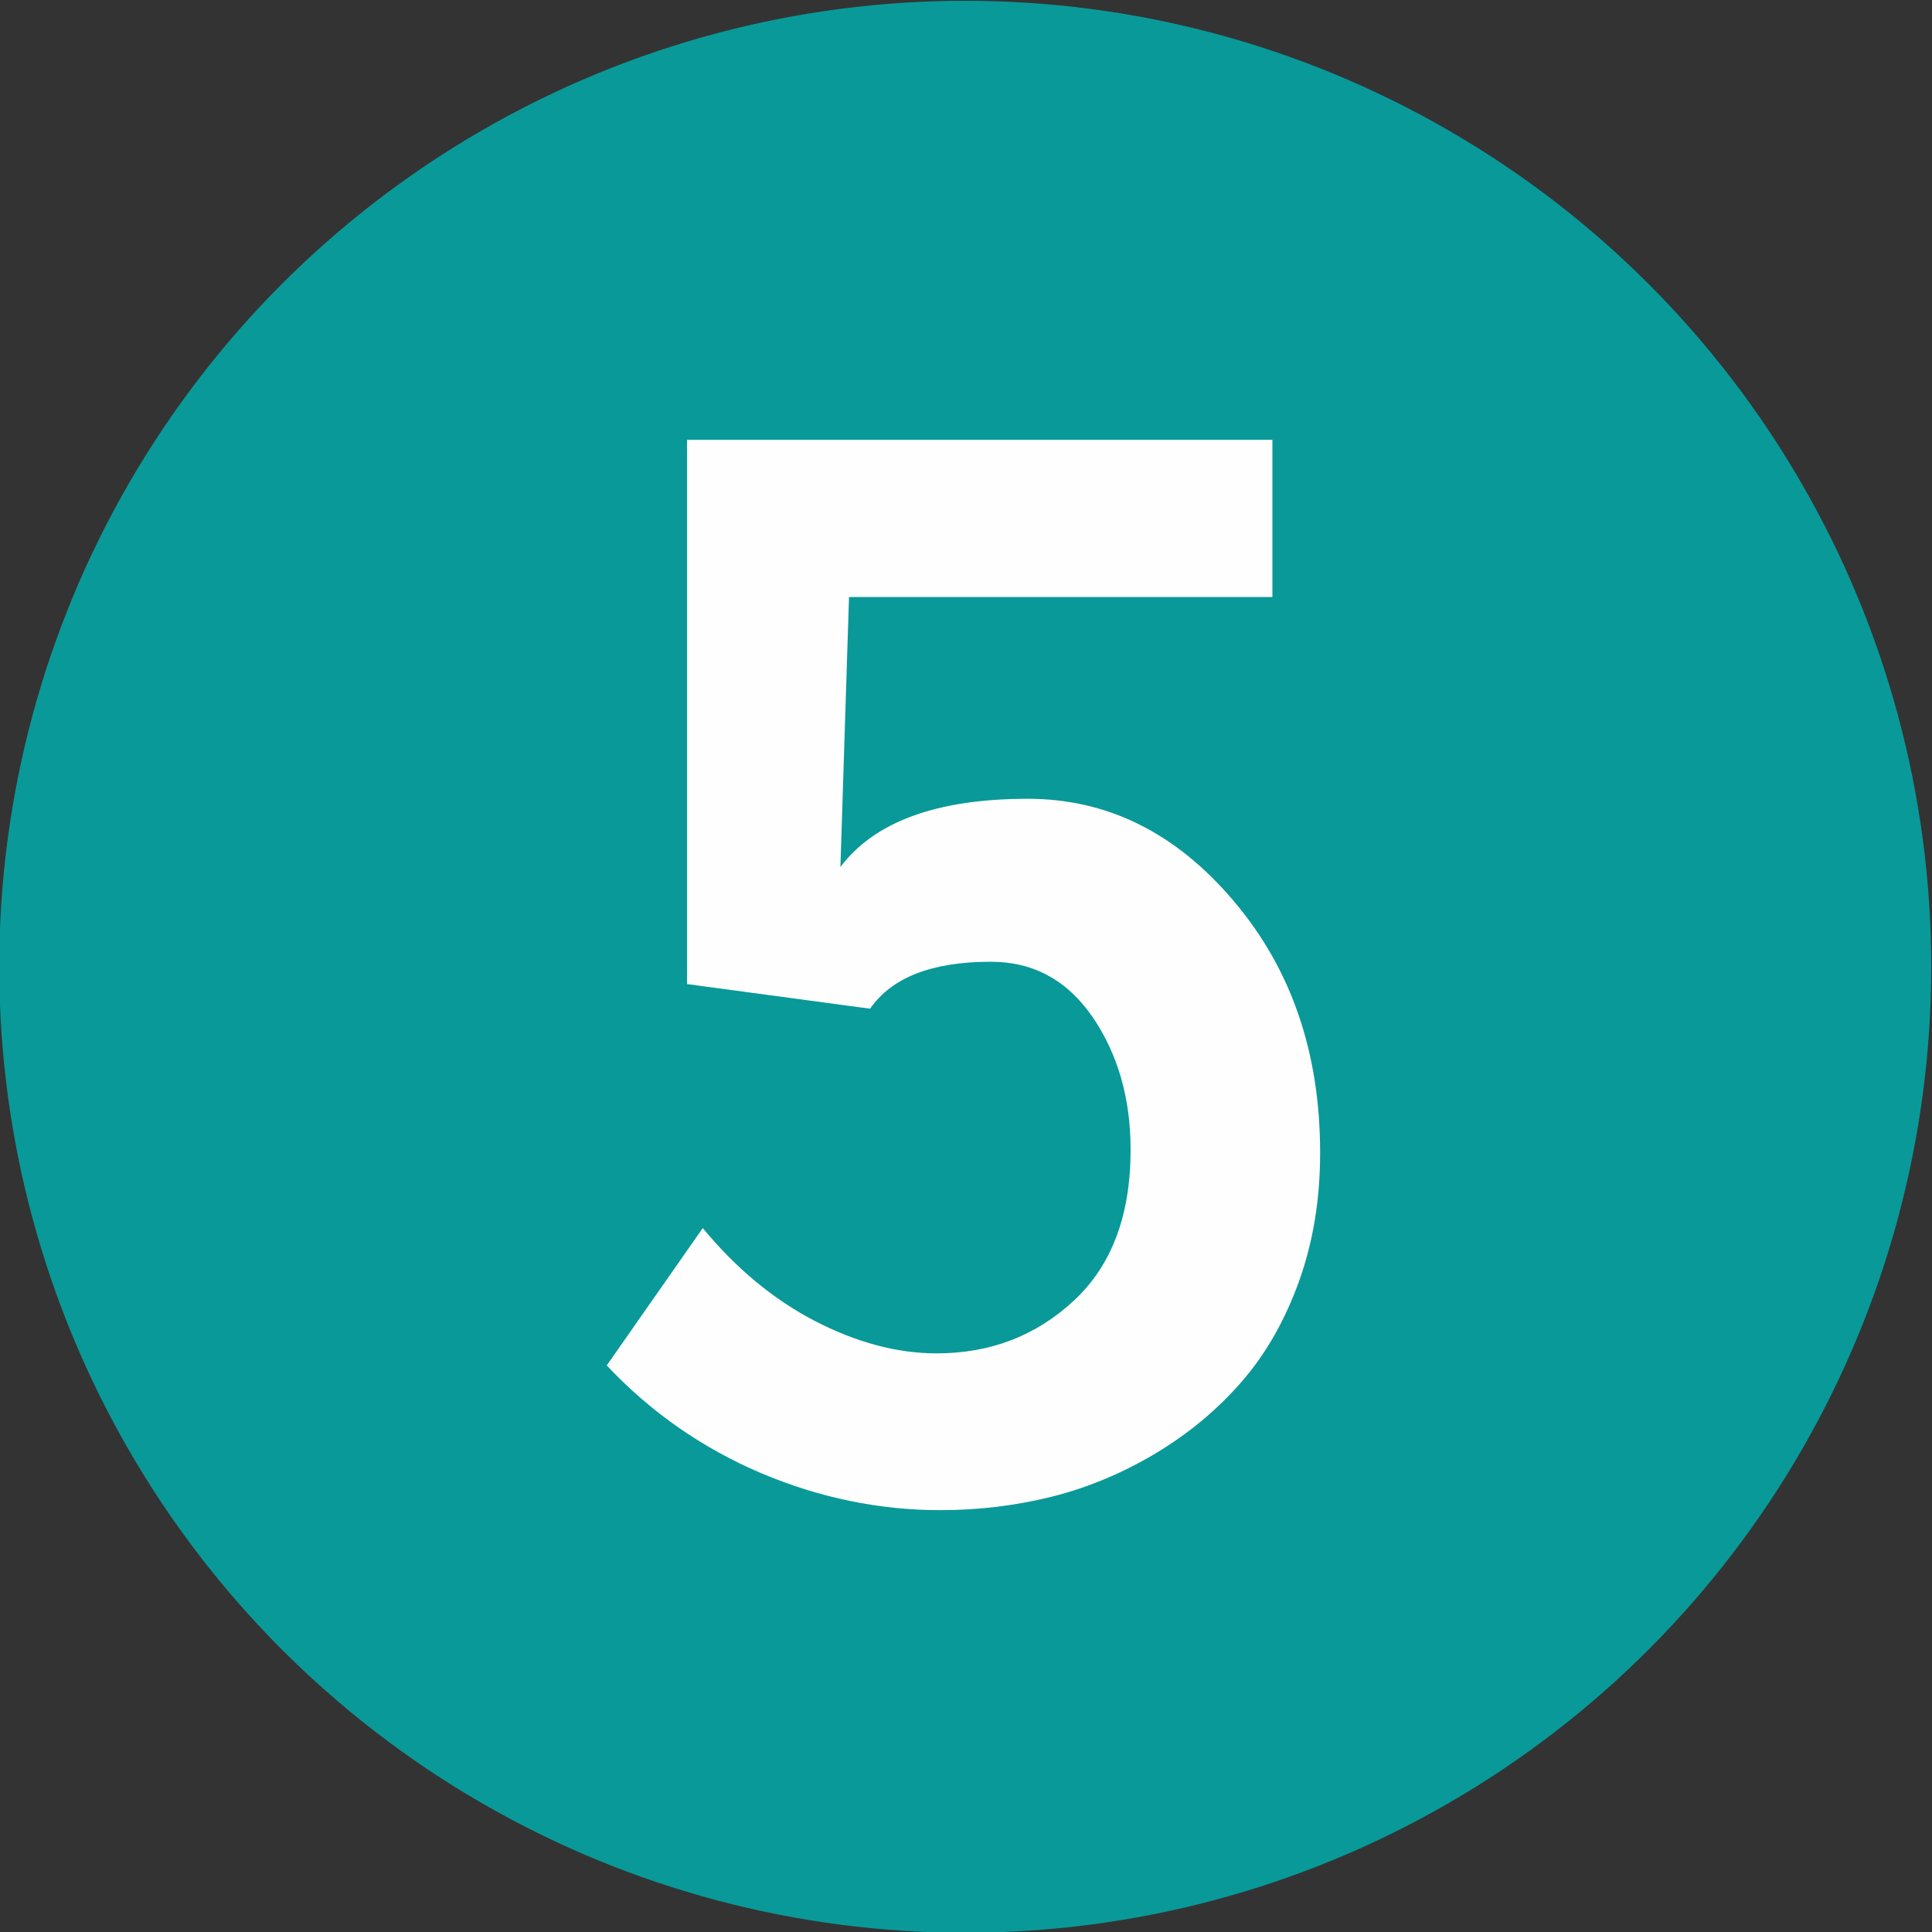
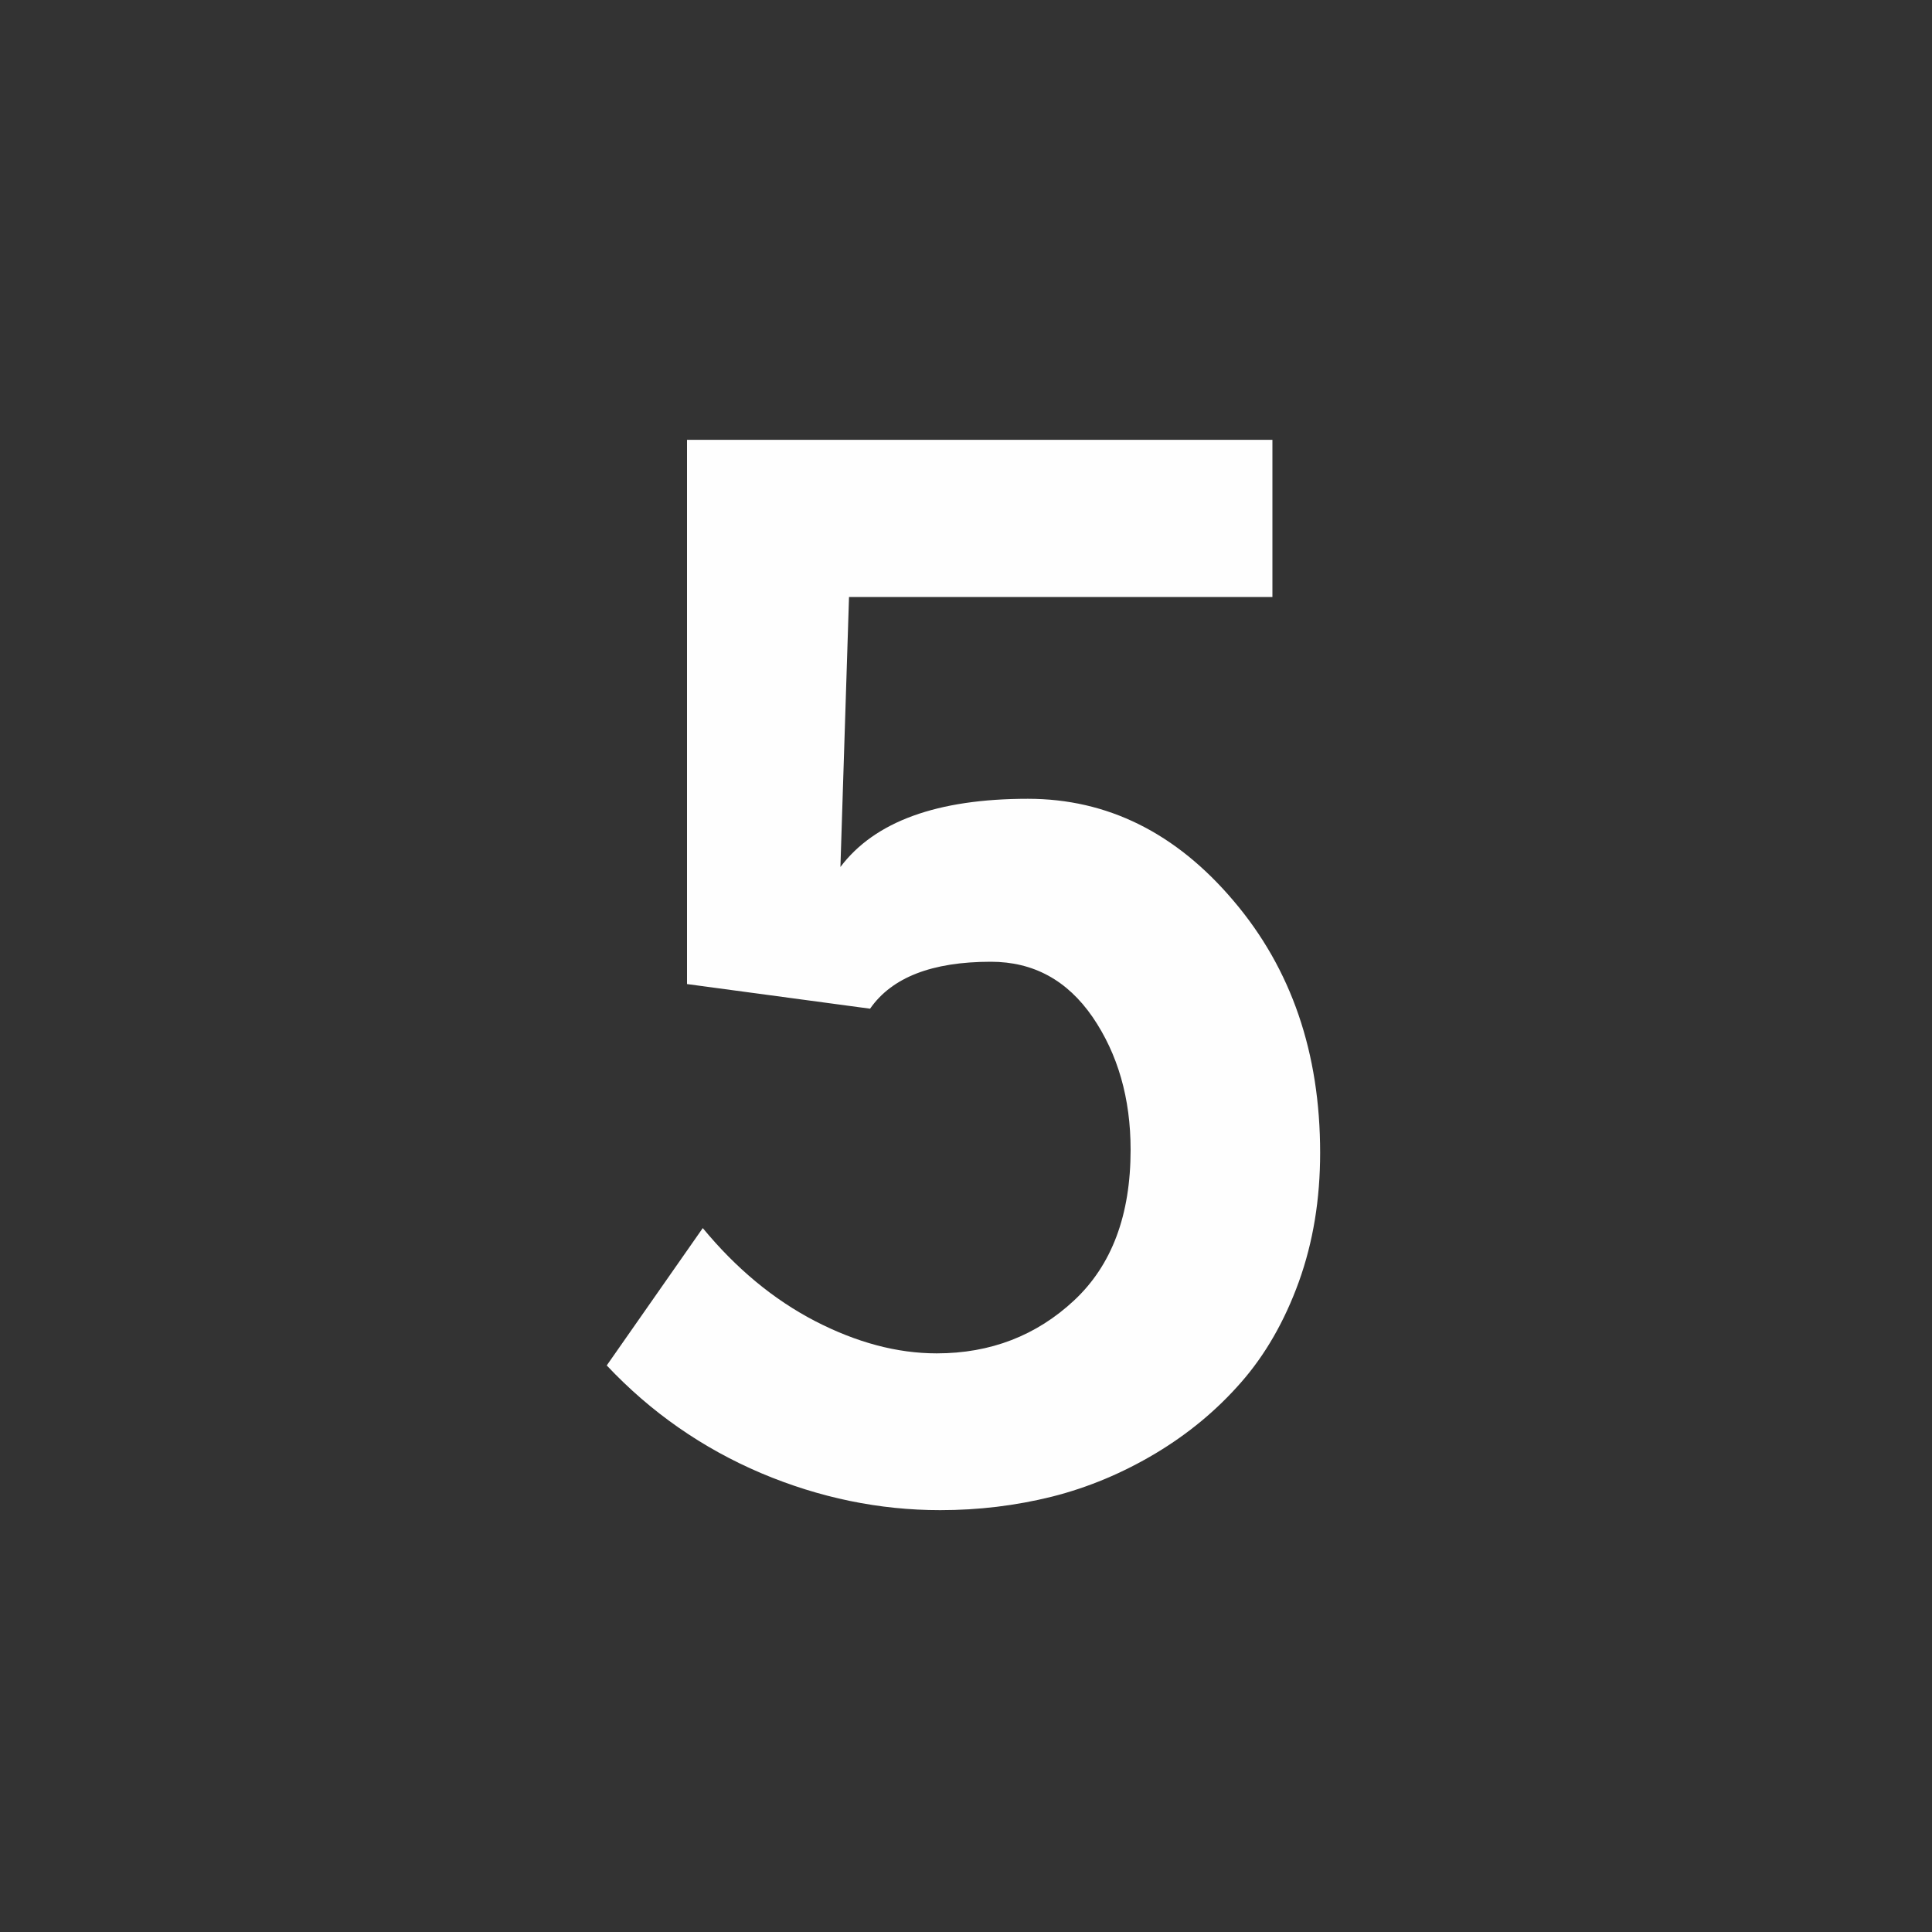
<svg xmlns="http://www.w3.org/2000/svg" xml:space="preserve" width="200px" height="200px" version="1.1" style="shape-rendering:geometricPrecision; text-rendering:geometricPrecision; image-rendering:optimizeQuality; fill-rule:evenodd; clip-rule:evenodd" viewBox="0 0 200 200">
  <rect x="0" y="0" width="200" height="200" fill="#333333" stroke="none" />
  <defs>
    <style type="text/css">
   
    .fil0 {fill:#099999}
    .fil1 {fill:#FEFEFE;fill-rule:nonzero}
   
  </style>
  </defs>
  <g id="Ebene_x0020_1">
-     <circle class="fil0" cx="99.92" cy="100.08" r="100" />
    <path class="fil1" d="M97.33 156.33c-6.29,0 -12.48,-1.27 -18.54,-3.83 -6.06,-2.58 -11.41,-6.29 -15.98,-11.15l9.94 -14.22c3.46,4.19 7.32,7.39 11.61,9.62 4.3,2.22 8.49,3.35 12.61,3.35 5.58,0 10.33,-1.85 14.22,-5.48 3.91,-3.65 5.85,-8.84 5.85,-15.6 0,-5.34 -1.33,-9.92 -3.93,-13.73 -2.64,-3.83 -6.14,-5.73 -10.54,-5.73 -6.09,0 -10.25,1.62 -12.5,4.86l-18.95 -2.55 0 -56.34 60.6 0 0 16.27 -43.83 0 -0.89 27.95c3.55,-4.71 10.02,-7.06 19.41,-7.06 8.23,0 15.34,3.53 21.3,10.58 5.98,7.04 8.95,15.73 8.95,26.06 0,4.81 -0.72,9.23 -2.2,13.35 -1.48,4.09 -3.48,7.57 -5.99,10.43 -2.53,2.89 -5.47,5.32 -8.84,7.34 -3.38,2.02 -6.96,3.53 -10.72,4.48 -3.78,0.94 -7.62,1.4 -11.58,1.4z" />
  </g>
</svg>